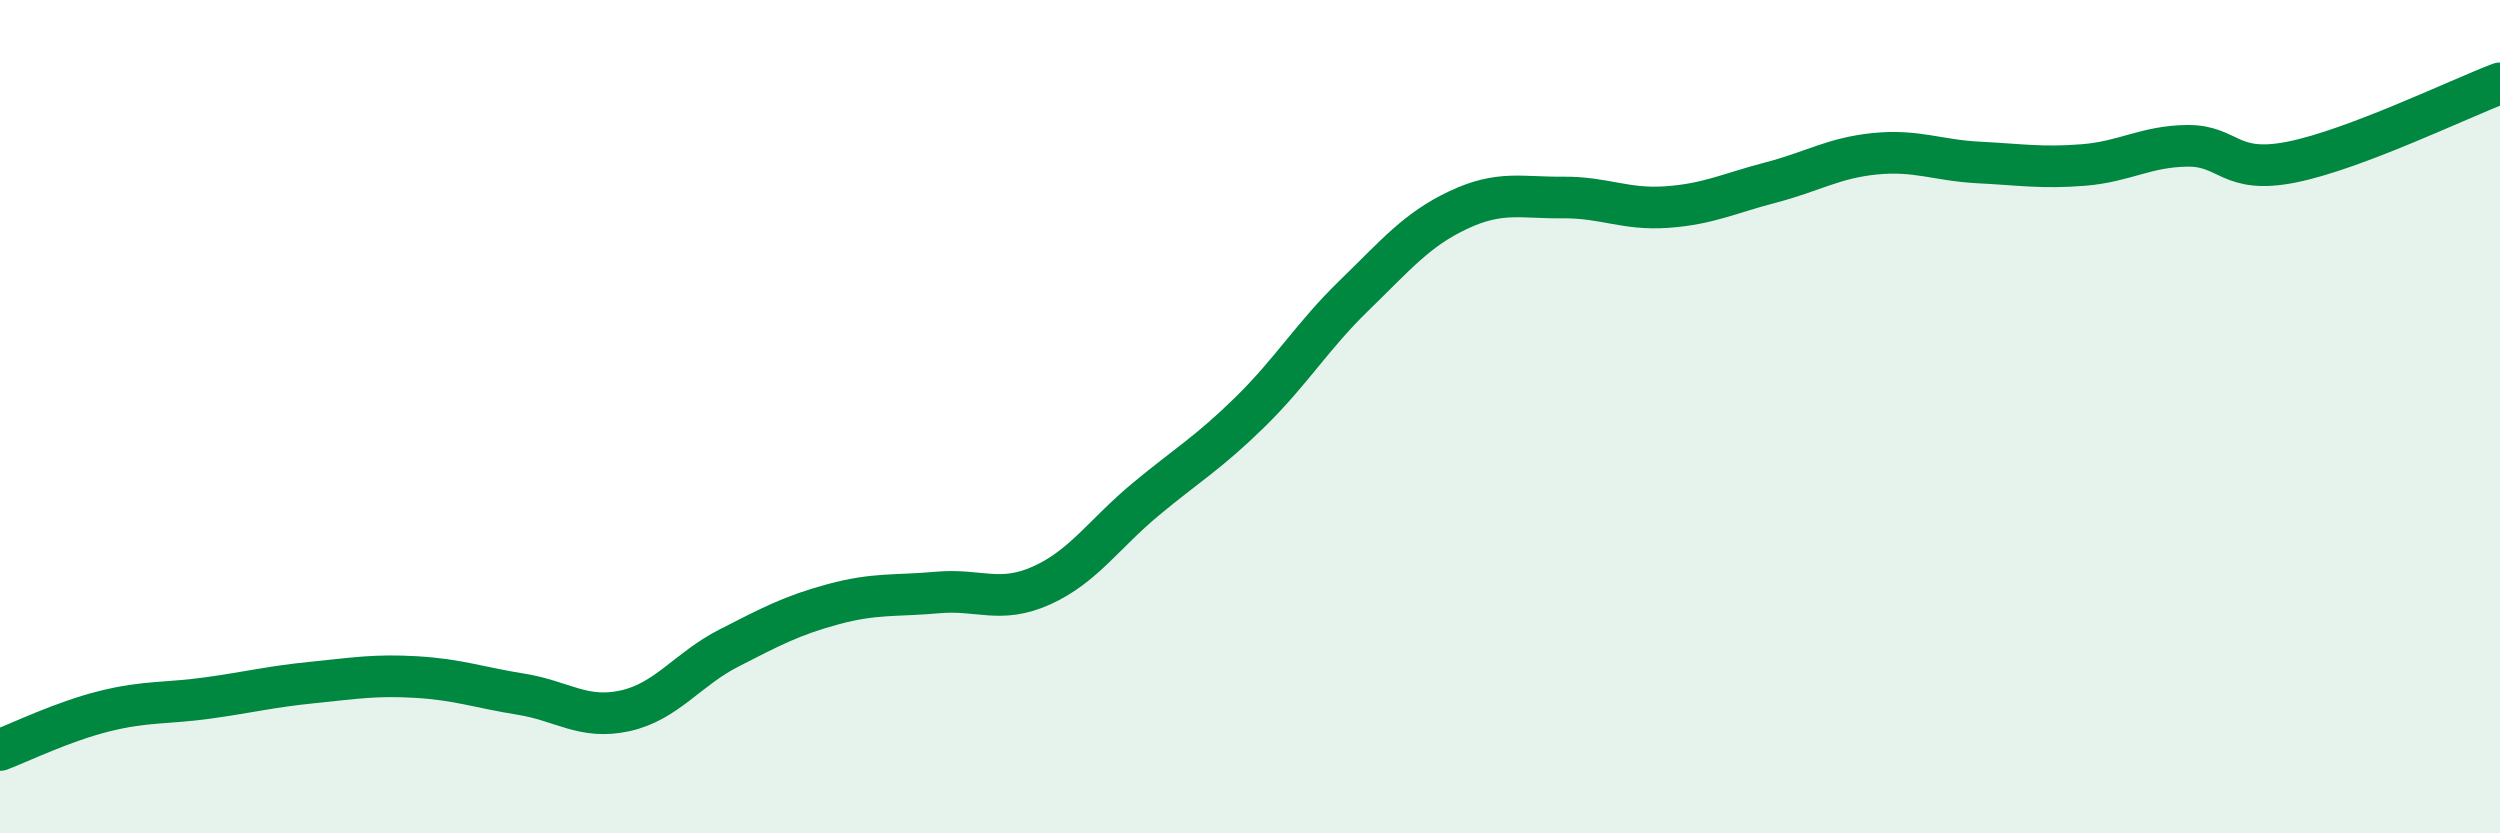
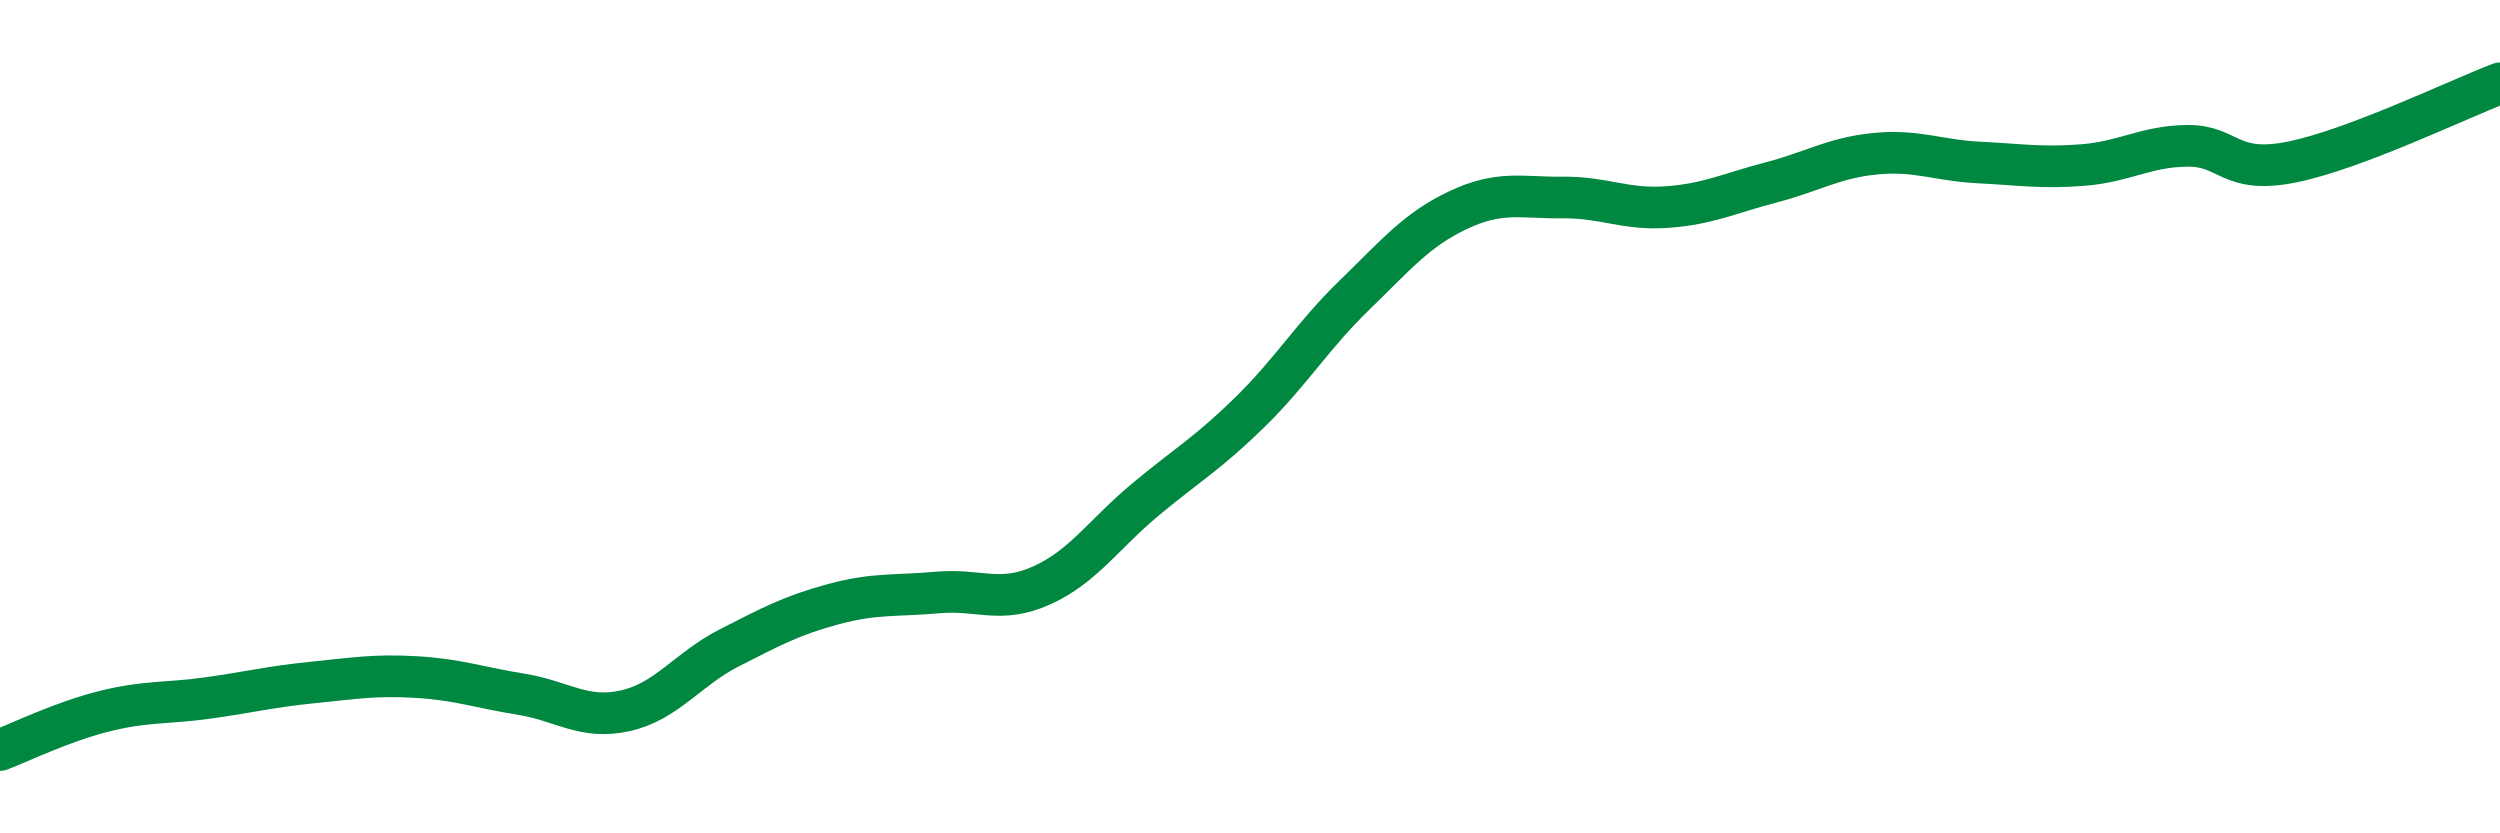
<svg xmlns="http://www.w3.org/2000/svg" width="60" height="20" viewBox="0 0 60 20">
-   <path d="M 0,18 C 0.5,17.81 1.5,17.32 2.5,17.07 C 3.5,16.82 4,16.89 5,16.75 C 6,16.61 6.5,16.48 7.5,16.38 C 8.5,16.28 9,16.19 10,16.25 C 11,16.31 11.5,16.5 12.5,16.66 C 13.5,16.82 14,17.28 15,17.06 C 16,16.84 16.5,16.06 17.5,15.55 C 18.5,15.04 19,14.77 20,14.5 C 21,14.23 21.5,14.31 22.5,14.22 C 23.5,14.13 24,14.5 25,14.05 C 26,13.6 26.5,12.81 27.5,11.98 C 28.5,11.15 29,10.87 30,9.89 C 31,8.91 31.5,8.06 32.5,7.09 C 33.5,6.12 34,5.51 35,5.04 C 36,4.57 36.5,4.75 37.5,4.74 C 38.5,4.73 39,5.04 40,4.97 C 41,4.9 41.5,4.64 42.5,4.38 C 43.5,4.12 44,3.79 45,3.69 C 46,3.59 46.5,3.85 47.5,3.9 C 48.5,3.95 49,4.04 50,3.96 C 51,3.88 51.5,3.51 52.5,3.5 C 53.5,3.49 53.5,4.19 55,3.89 C 56.5,3.59 59,2.38 60,2L60 20L0 20Z" fill="#008740" opacity="0.1" stroke-linecap="round" stroke-linejoin="round" />
  <path d="M 0,18 C 0.5,17.81 1.5,17.32 2.5,17.07 C 3.5,16.82 4,16.89 5,16.75 C 6,16.61 6.5,16.48 7.5,16.38 C 8.5,16.28 9,16.19 10,16.25 C 11,16.31 11.5,16.5 12.5,16.66 C 13.5,16.82 14,17.28 15,17.06 C 16,16.84 16.5,16.06 17.5,15.55 C 18.5,15.04 19,14.77 20,14.5 C 21,14.23 21.5,14.31 22.5,14.22 C 23.5,14.13 24,14.5 25,14.05 C 26,13.6 26.5,12.81 27.5,11.98 C 28.5,11.15 29,10.87 30,9.89 C 31,8.91 31.5,8.06 32.5,7.09 C 33.5,6.12 34,5.51 35,5.04 C 36,4.57 36.5,4.75 37.5,4.74 C 38.5,4.73 39,5.04 40,4.97 C 41,4.9 41.5,4.64 42.5,4.38 C 43.5,4.12 44,3.79 45,3.69 C 46,3.59 46.5,3.85 47.5,3.9 C 48.5,3.95 49,4.04 50,3.96 C 51,3.88 51.5,3.51 52.5,3.5 C 53.5,3.49 53.5,4.19 55,3.89 C 56.5,3.59 59,2.38 60,2" stroke="#008740" stroke-width="1" fill="none" stroke-linecap="round" stroke-linejoin="round" />
</svg>